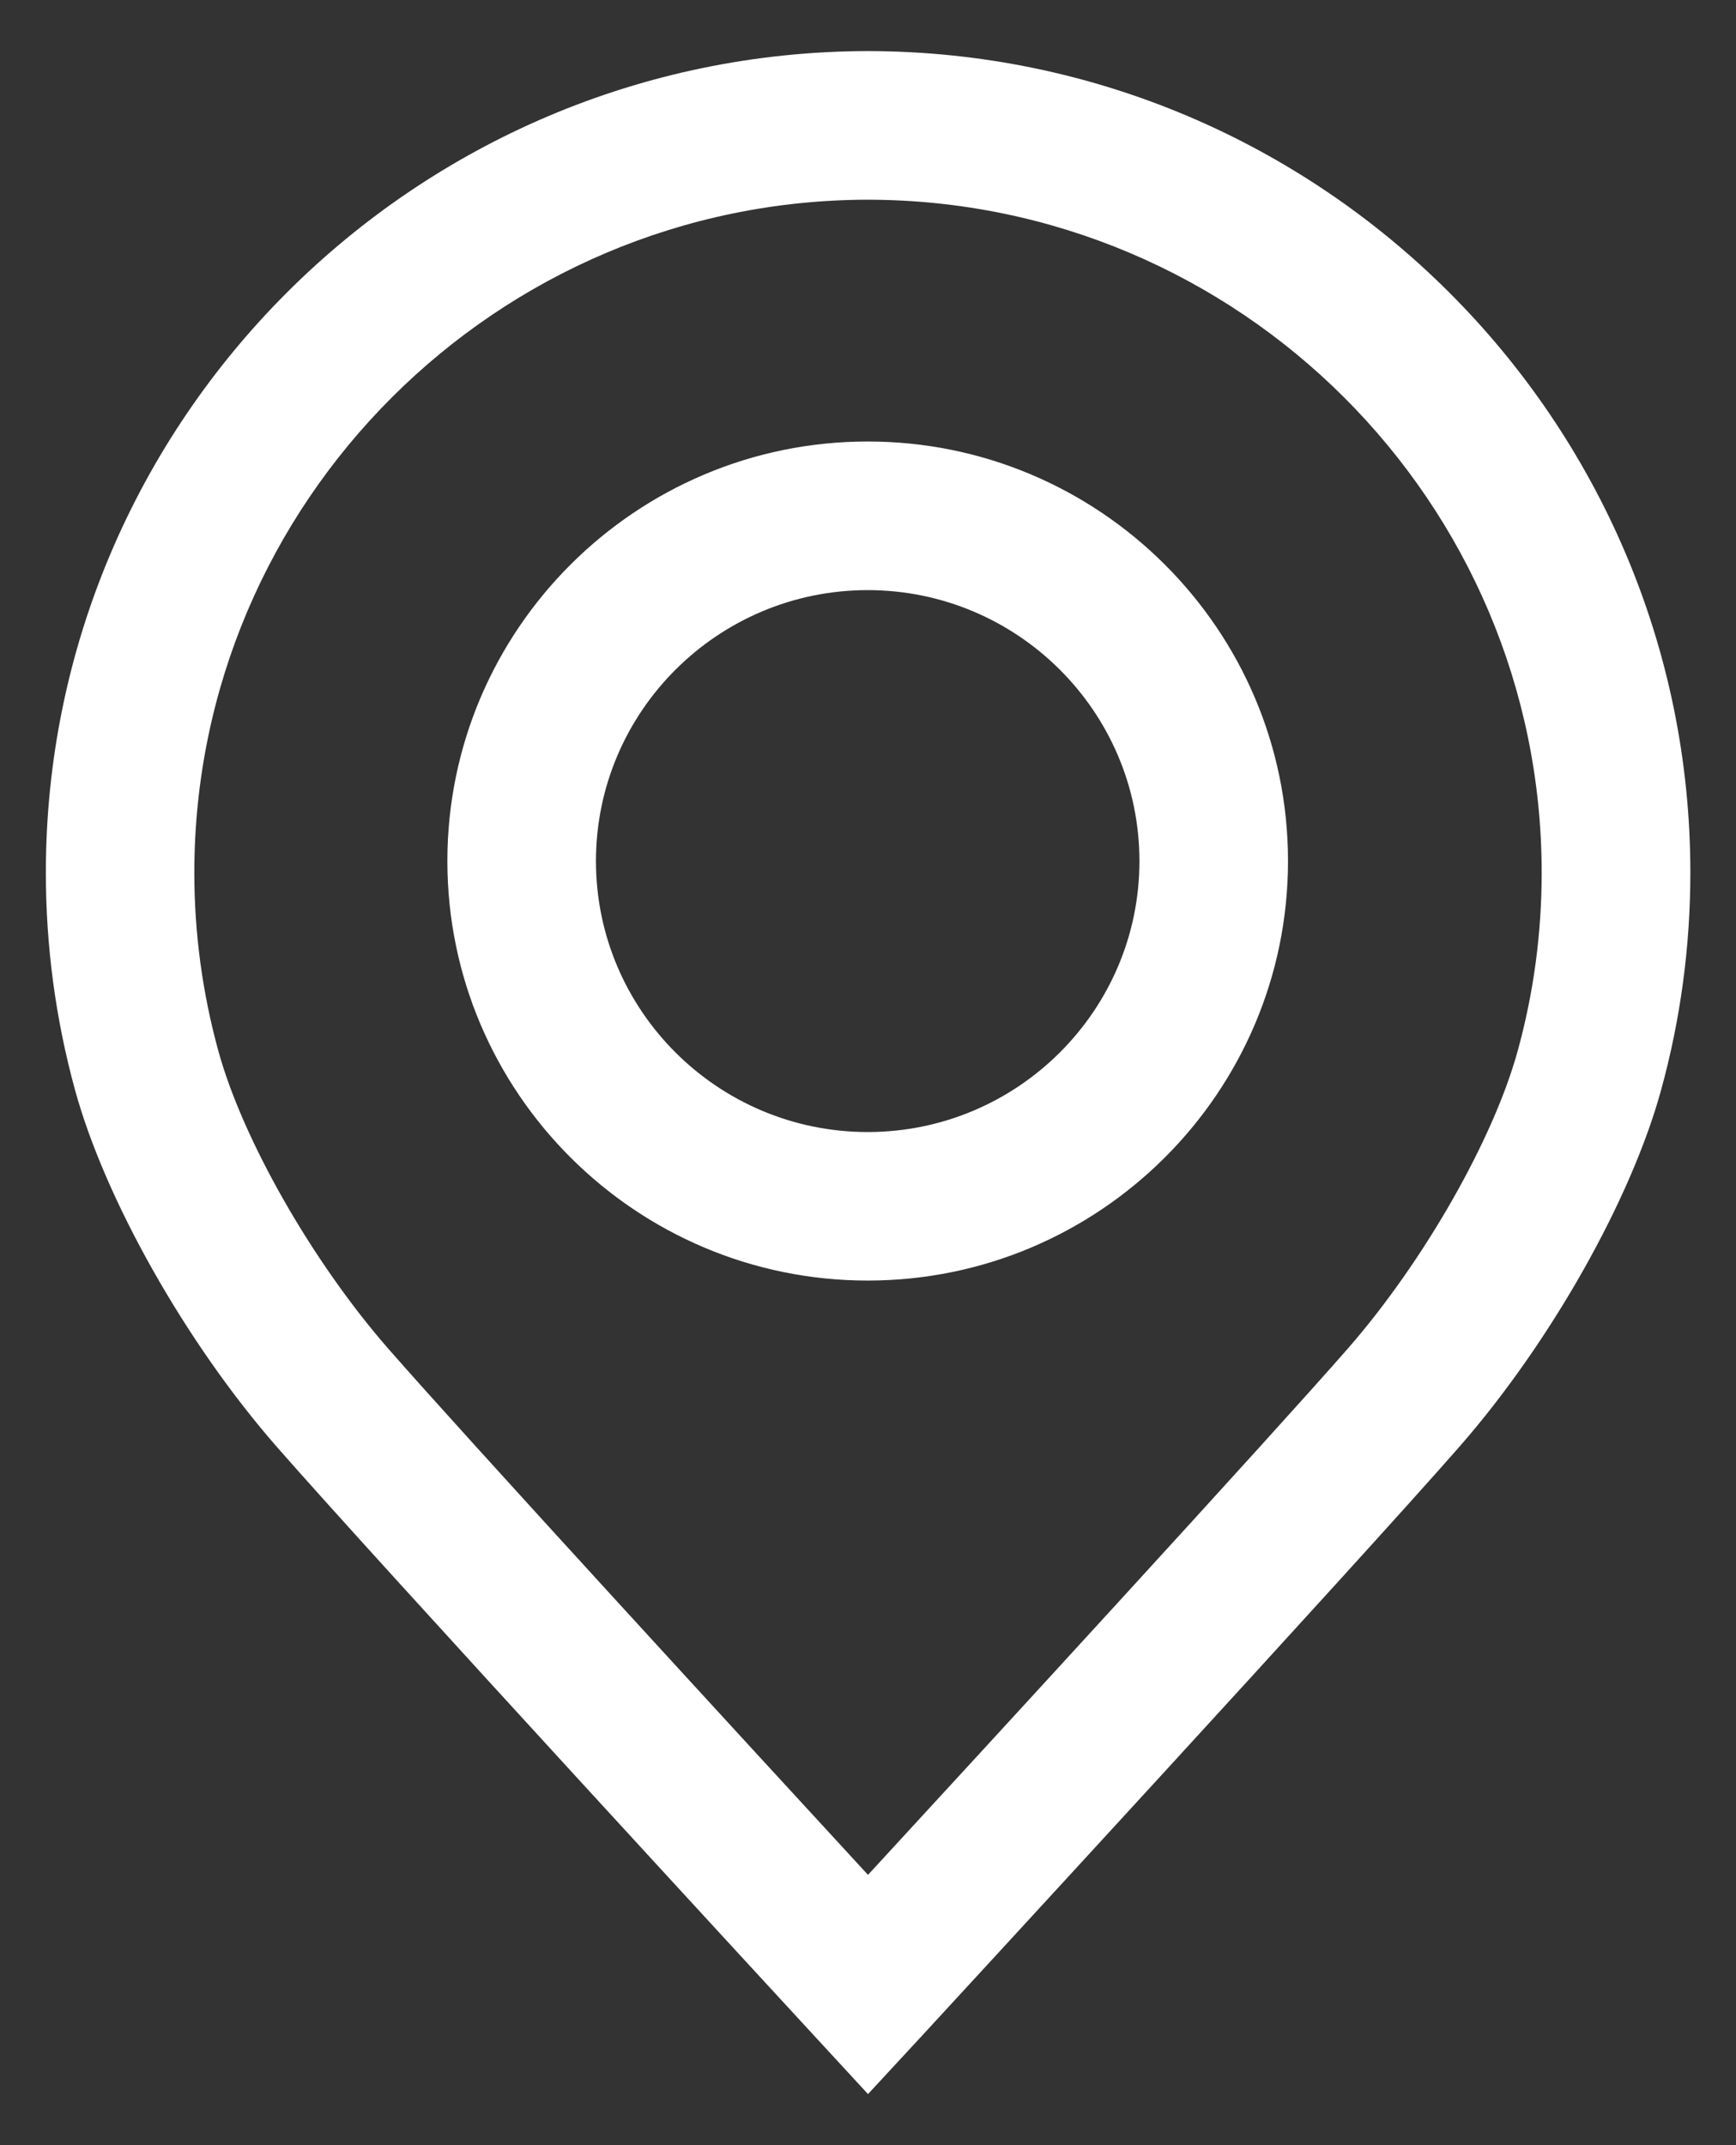
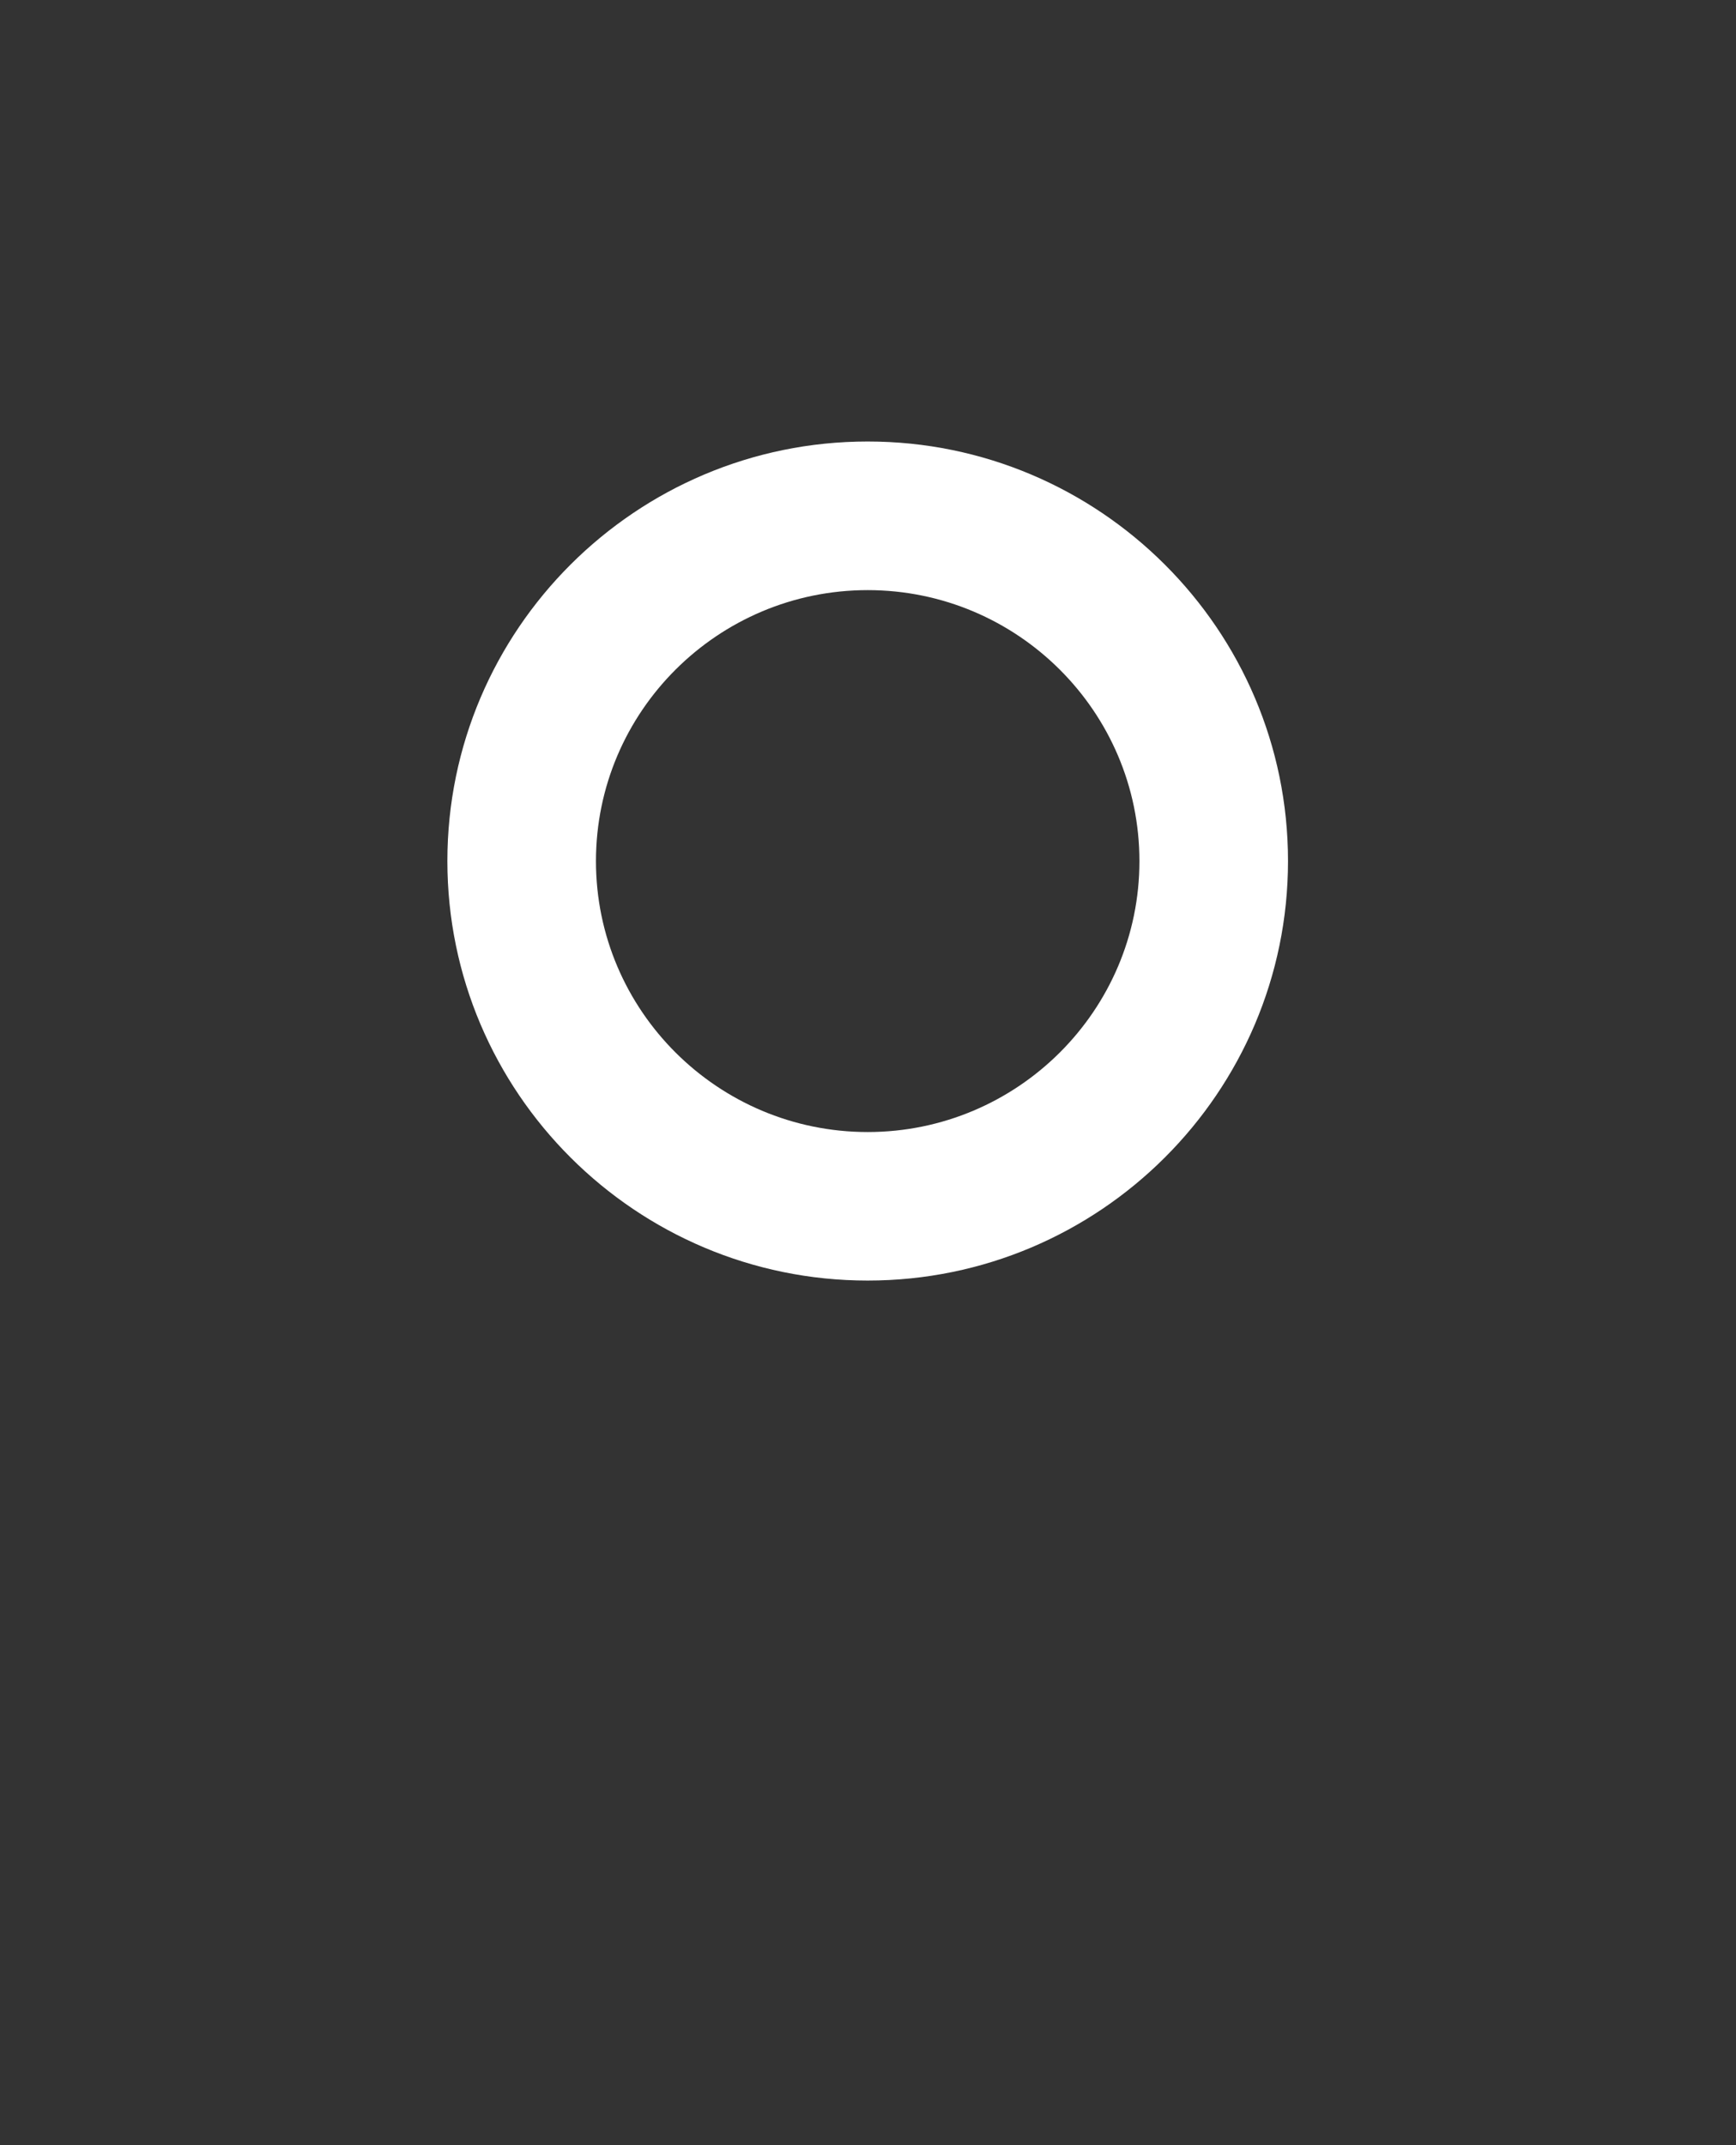
<svg xmlns="http://www.w3.org/2000/svg" width="17" height="21" viewBox="0 0 17 21" fill="none">
  <rect x="0" y="0" width="17" height="21" fill="#333333" stroke="none" />
-   <path d="M8.5 20.5L7.966 19.921C7.791 19.732 3.684 15.277 2.709 14.162C1.821 13.146 1.027 11.741 0.733 10.664C0.545 9.977 0.449 9.263 0.449 8.543C0.449 4.115 4.061 0.507 8.5 0.5C12.941 0.507 16.553 4.114 16.553 8.543C16.553 9.263 16.457 9.977 16.268 10.665C15.975 11.741 15.181 13.146 14.292 14.162C13.317 15.277 9.21 19.732 9.036 19.921L8.5 20.5ZM8.499 1.955C4.863 1.96 1.903 4.915 1.903 8.543C1.903 9.133 1.982 9.717 2.136 10.28C2.373 11.151 3.059 12.353 3.804 13.205C4.57 14.081 7.323 17.076 8.5 18.354C9.677 17.076 12.43 14.081 13.196 13.205C13.941 12.353 14.627 11.151 14.864 10.281C15.019 9.718 15.097 9.133 15.097 8.543C15.097 4.915 12.137 1.96 8.499 1.955Z" fill="white" />
  <path d="M8.497 12.536C6.227 12.536 4.381 10.694 4.381 8.429C4.381 6.164 6.228 4.322 8.497 4.322C10.766 4.322 12.613 6.164 12.613 8.429C12.613 10.694 10.767 12.536 8.497 12.536ZM8.497 5.777C7.029 5.777 5.836 6.967 5.836 8.43C5.836 9.892 7.029 11.082 8.497 11.082C9.964 11.082 11.158 9.892 11.158 8.43C11.158 6.967 9.964 5.777 8.497 5.777Z" fill="white" />
</svg>